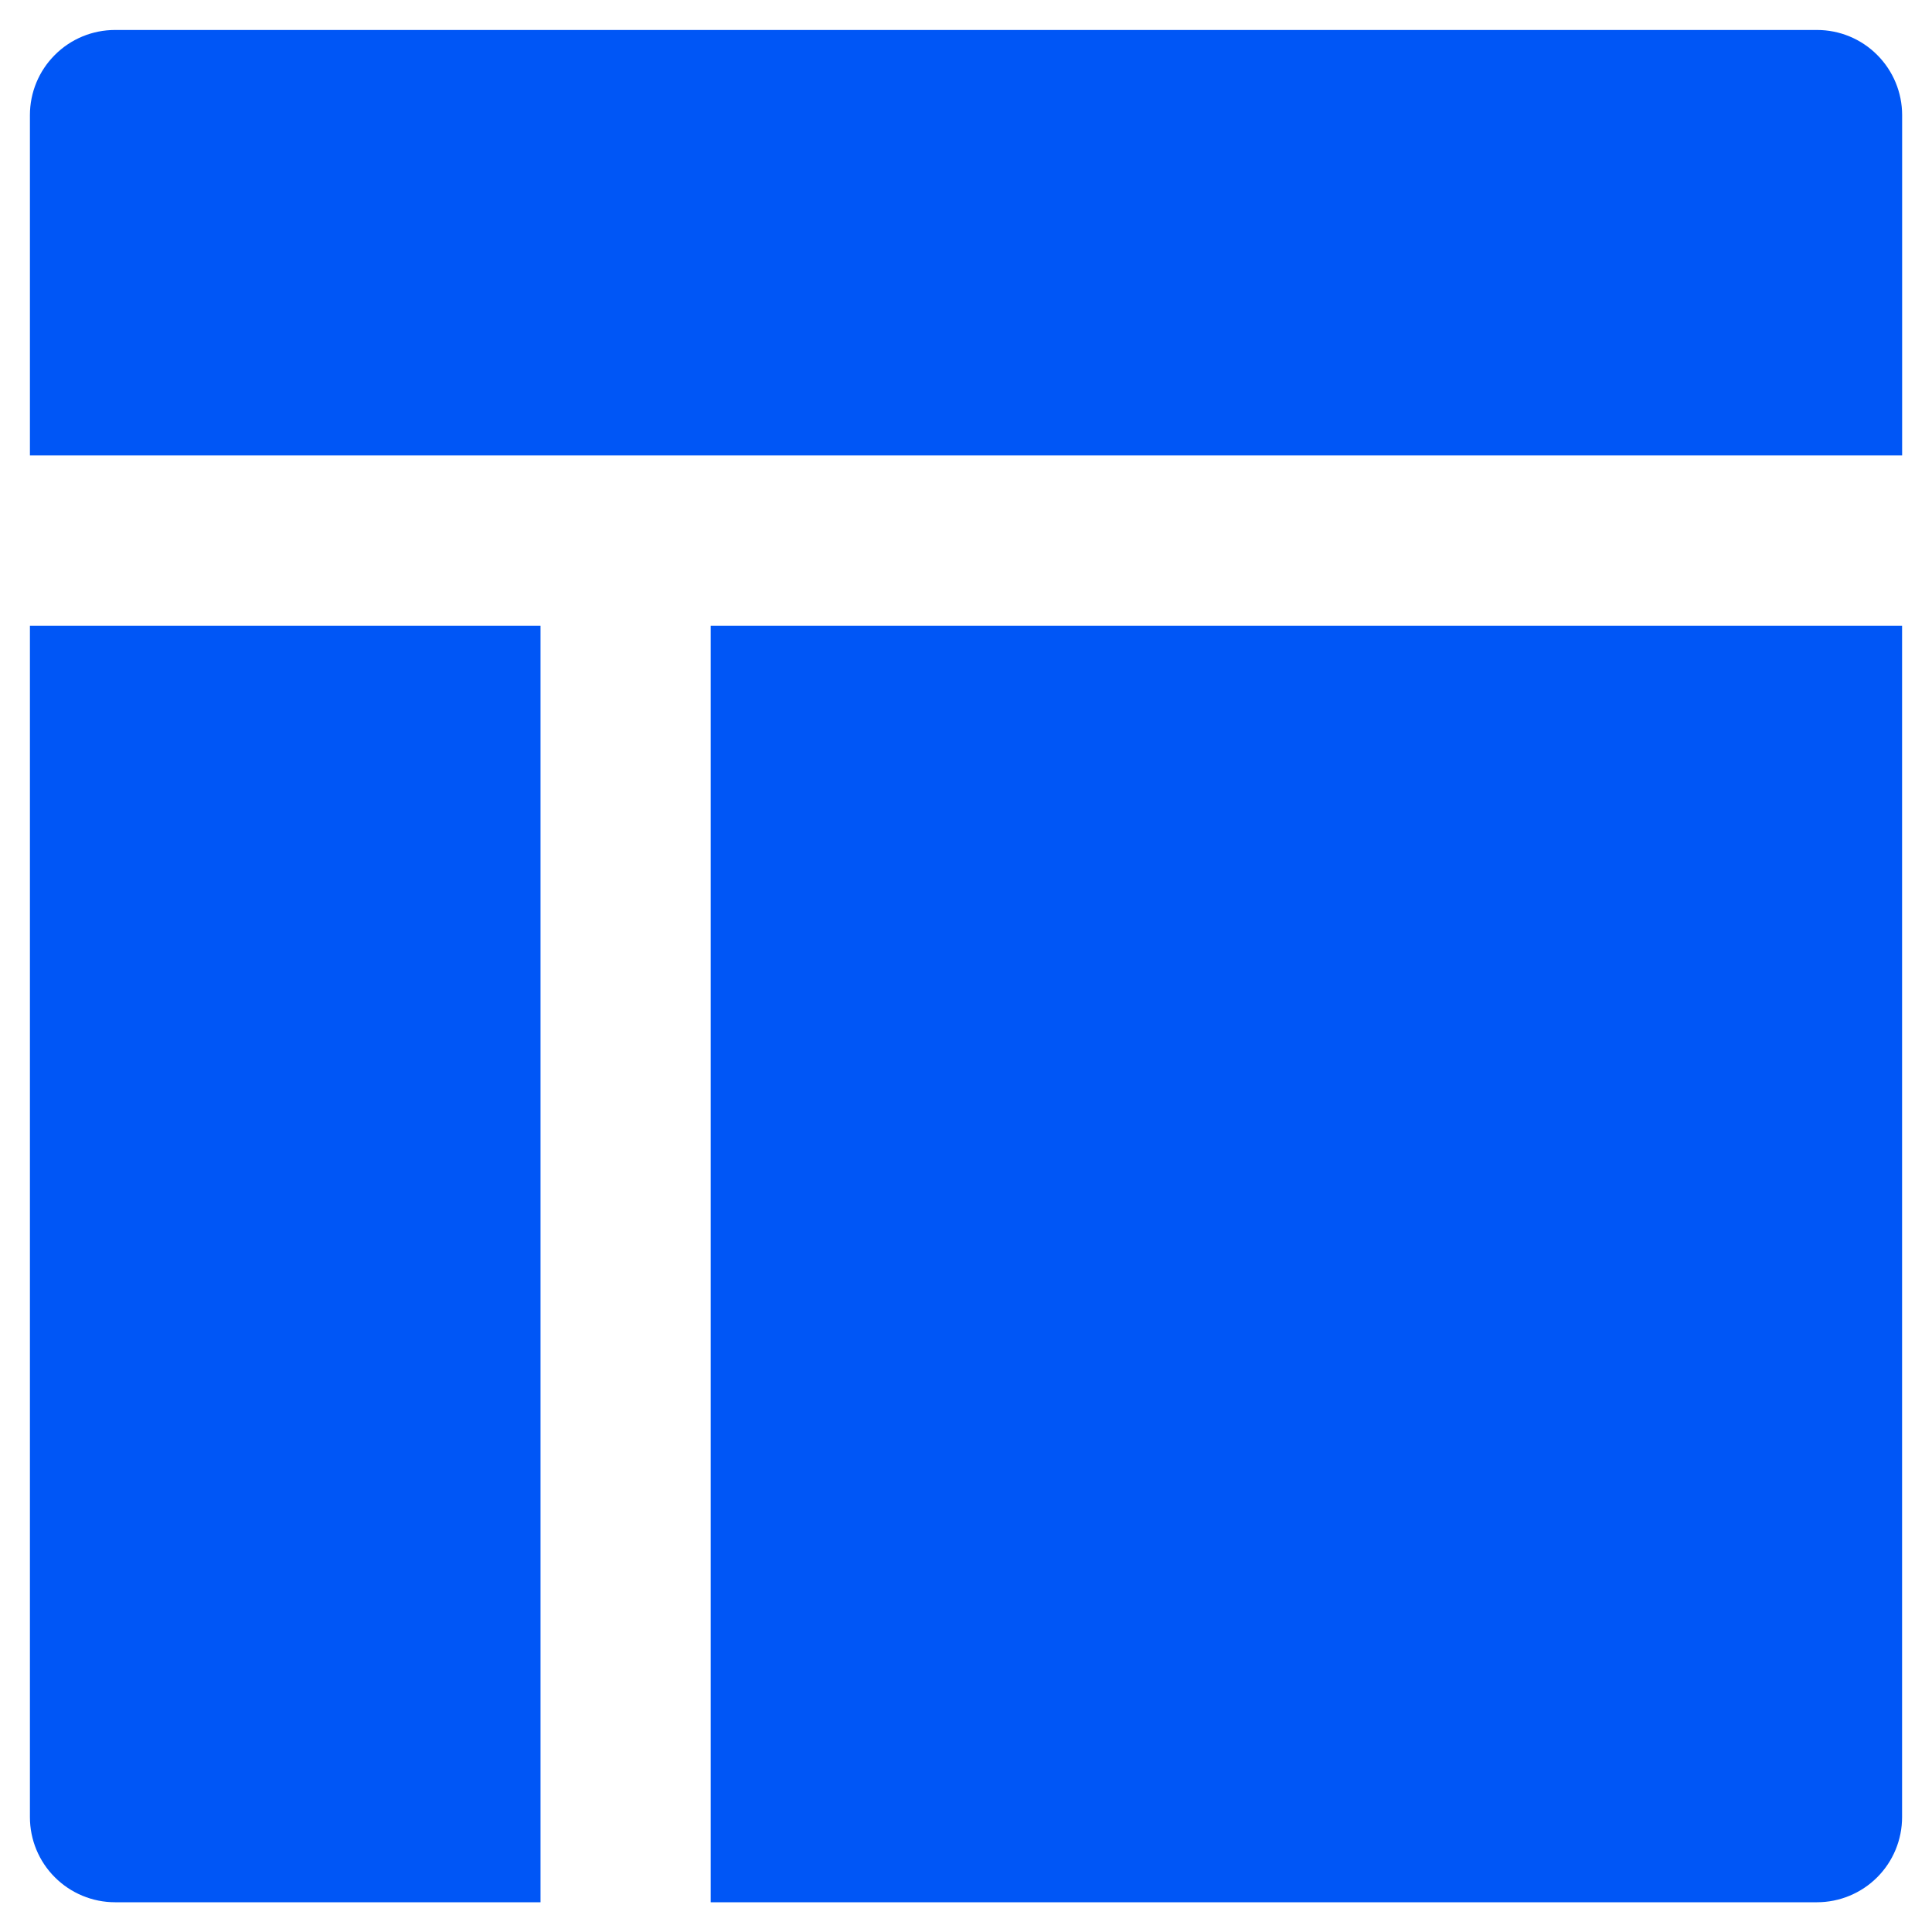
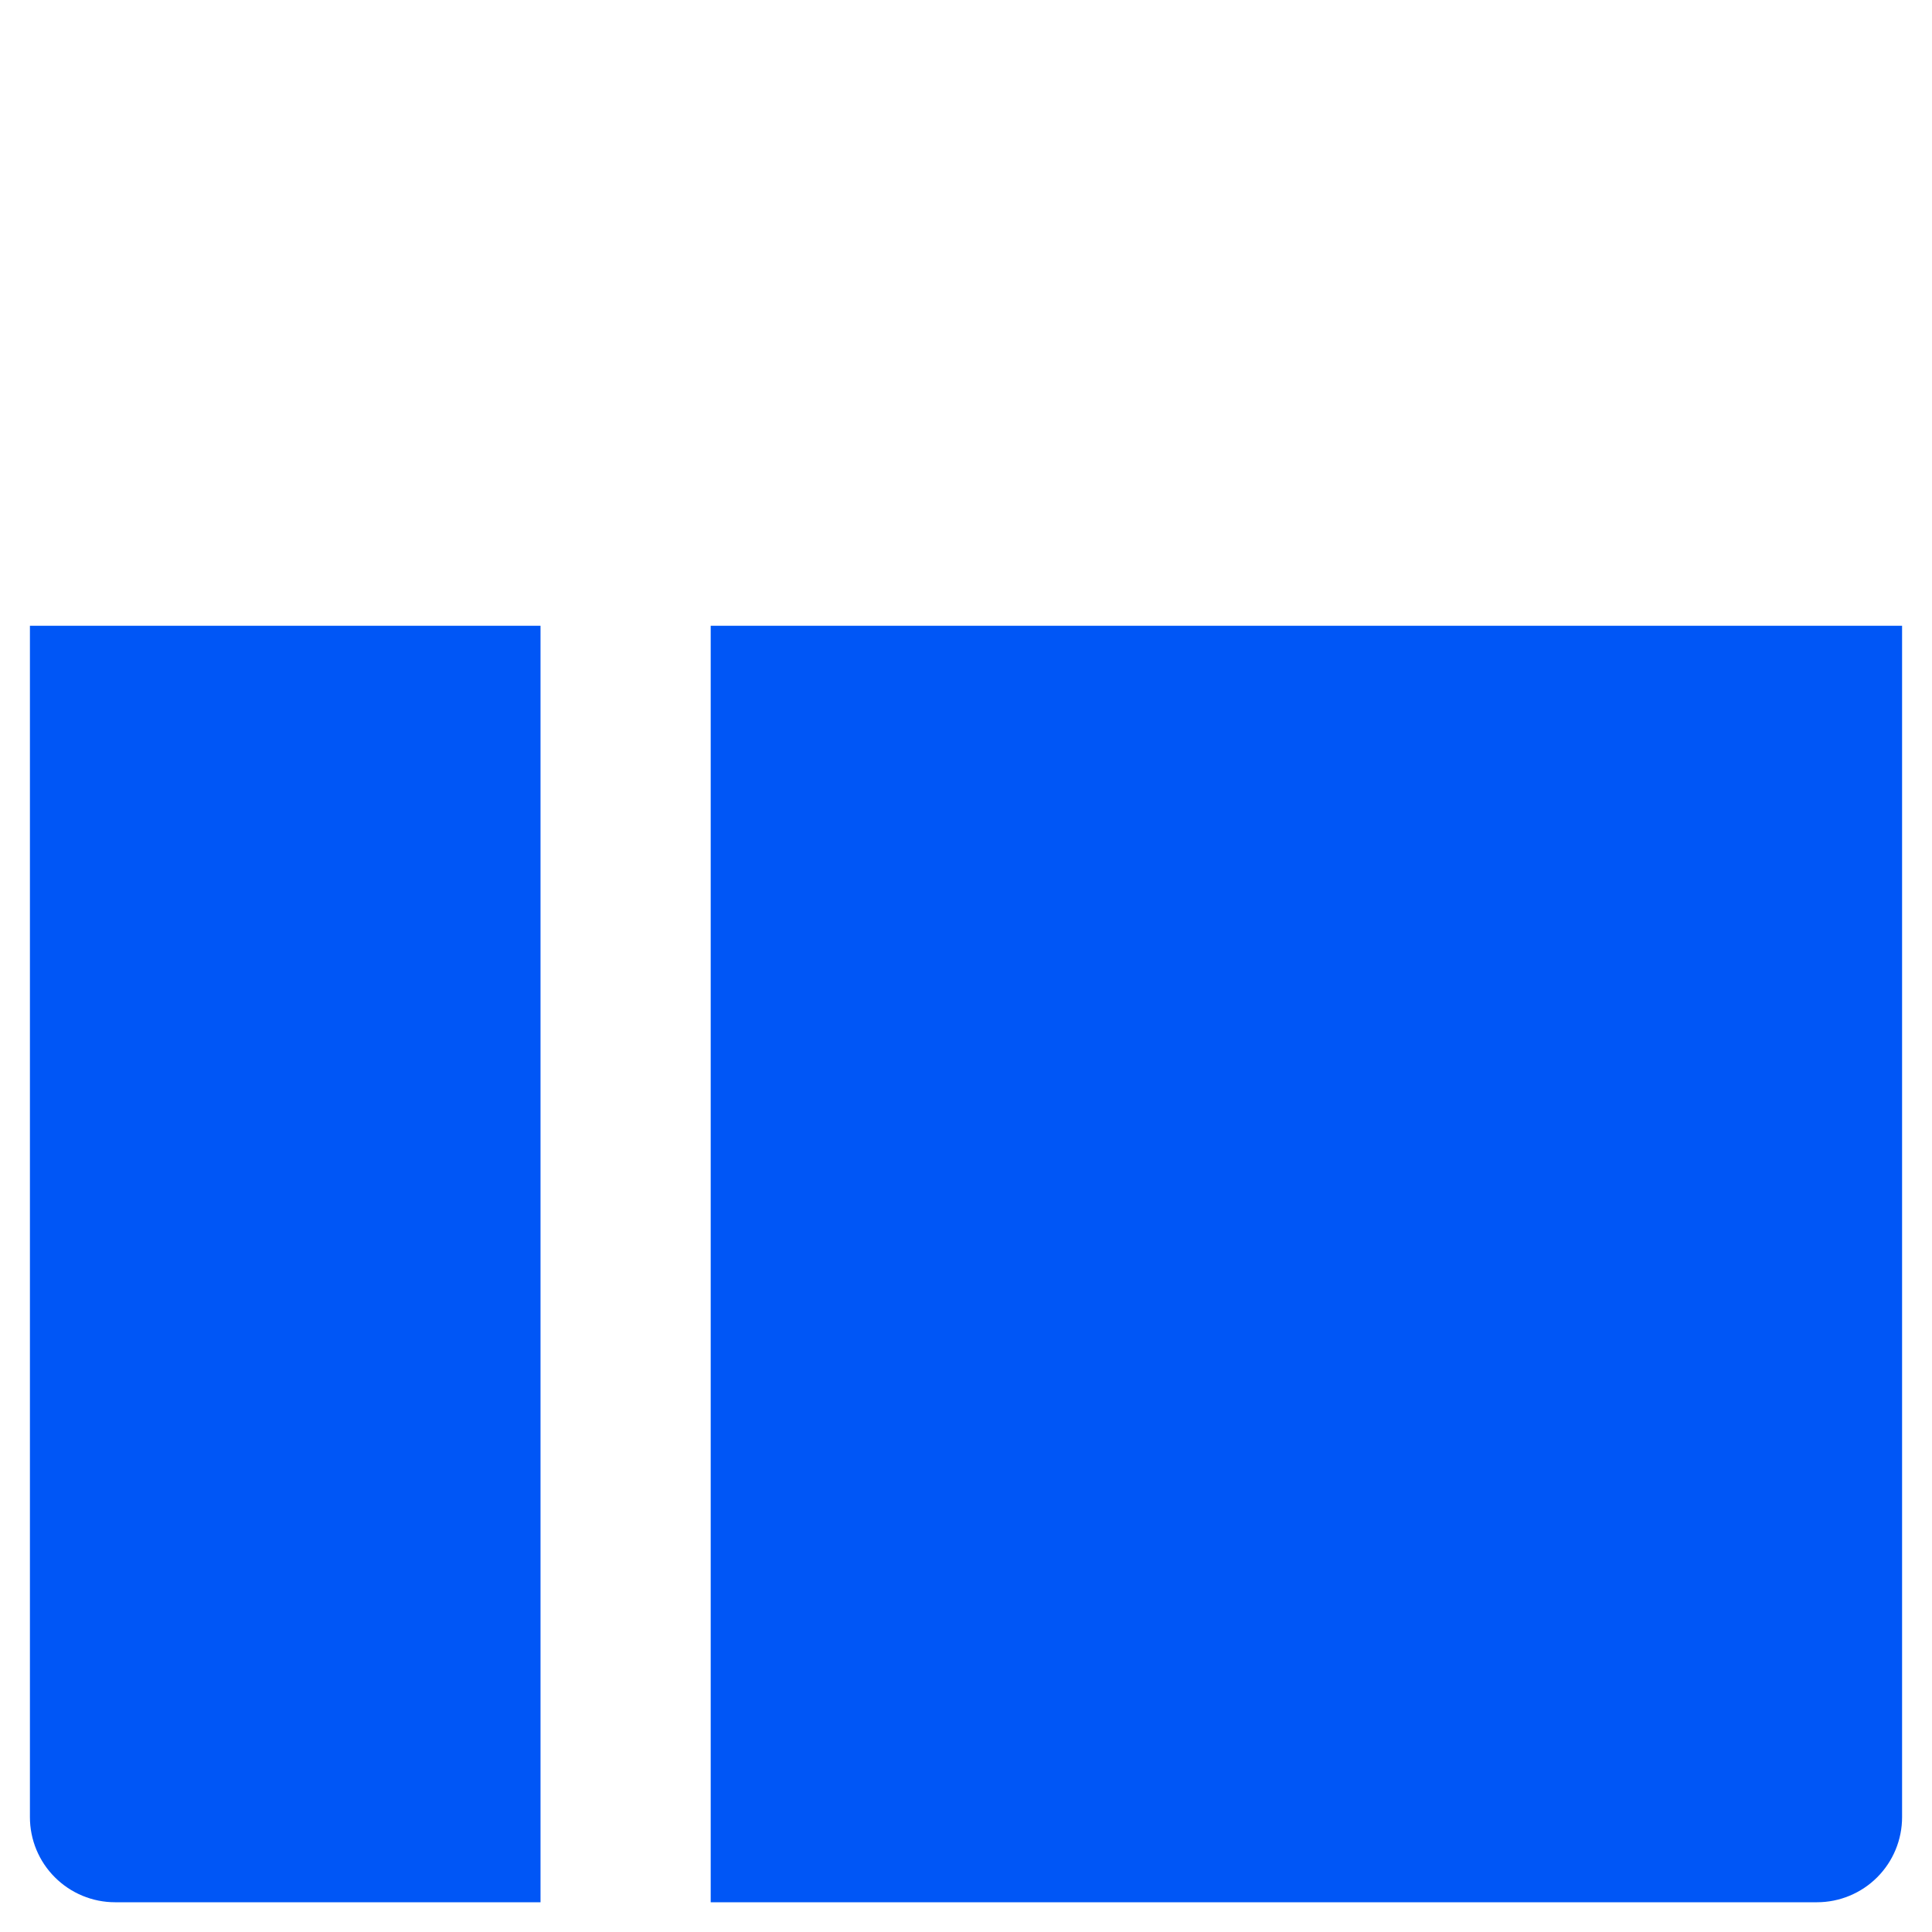
<svg xmlns="http://www.w3.org/2000/svg" width="35" height="35" viewBox="0 0 35 35" fill="none">
-   <path d="M34.459 8.251V2.085C34.459 1.676 34.296 1.284 34.007 0.995C33.718 0.705 33.326 0.543 32.917 0.543H2.084C1.675 0.543 1.283 0.705 0.994 0.995C0.704 1.284 0.542 1.676 0.542 2.085V8.251H34.459Z" fill="#0056F6" />
  <path d="M0.542 11.336V32.919C0.542 33.328 0.704 33.72 0.994 34.009C1.283 34.298 1.675 34.461 2.084 34.461H9.792V11.336H0.542Z" fill="#0056F6" />
-   <path d="M12.875 34.461H32.917C33.325 34.461 33.718 34.298 34.007 34.009C34.296 33.72 34.458 33.328 34.458 32.919V11.336H12.875V34.461Z" fill="#0056F6" />
+   <path d="M12.875 34.461H32.917C33.325 34.461 33.718 34.298 34.007 34.009C34.296 33.72 34.458 33.328 34.458 32.919V11.336H12.875Z" fill="#0056F6" />
</svg>